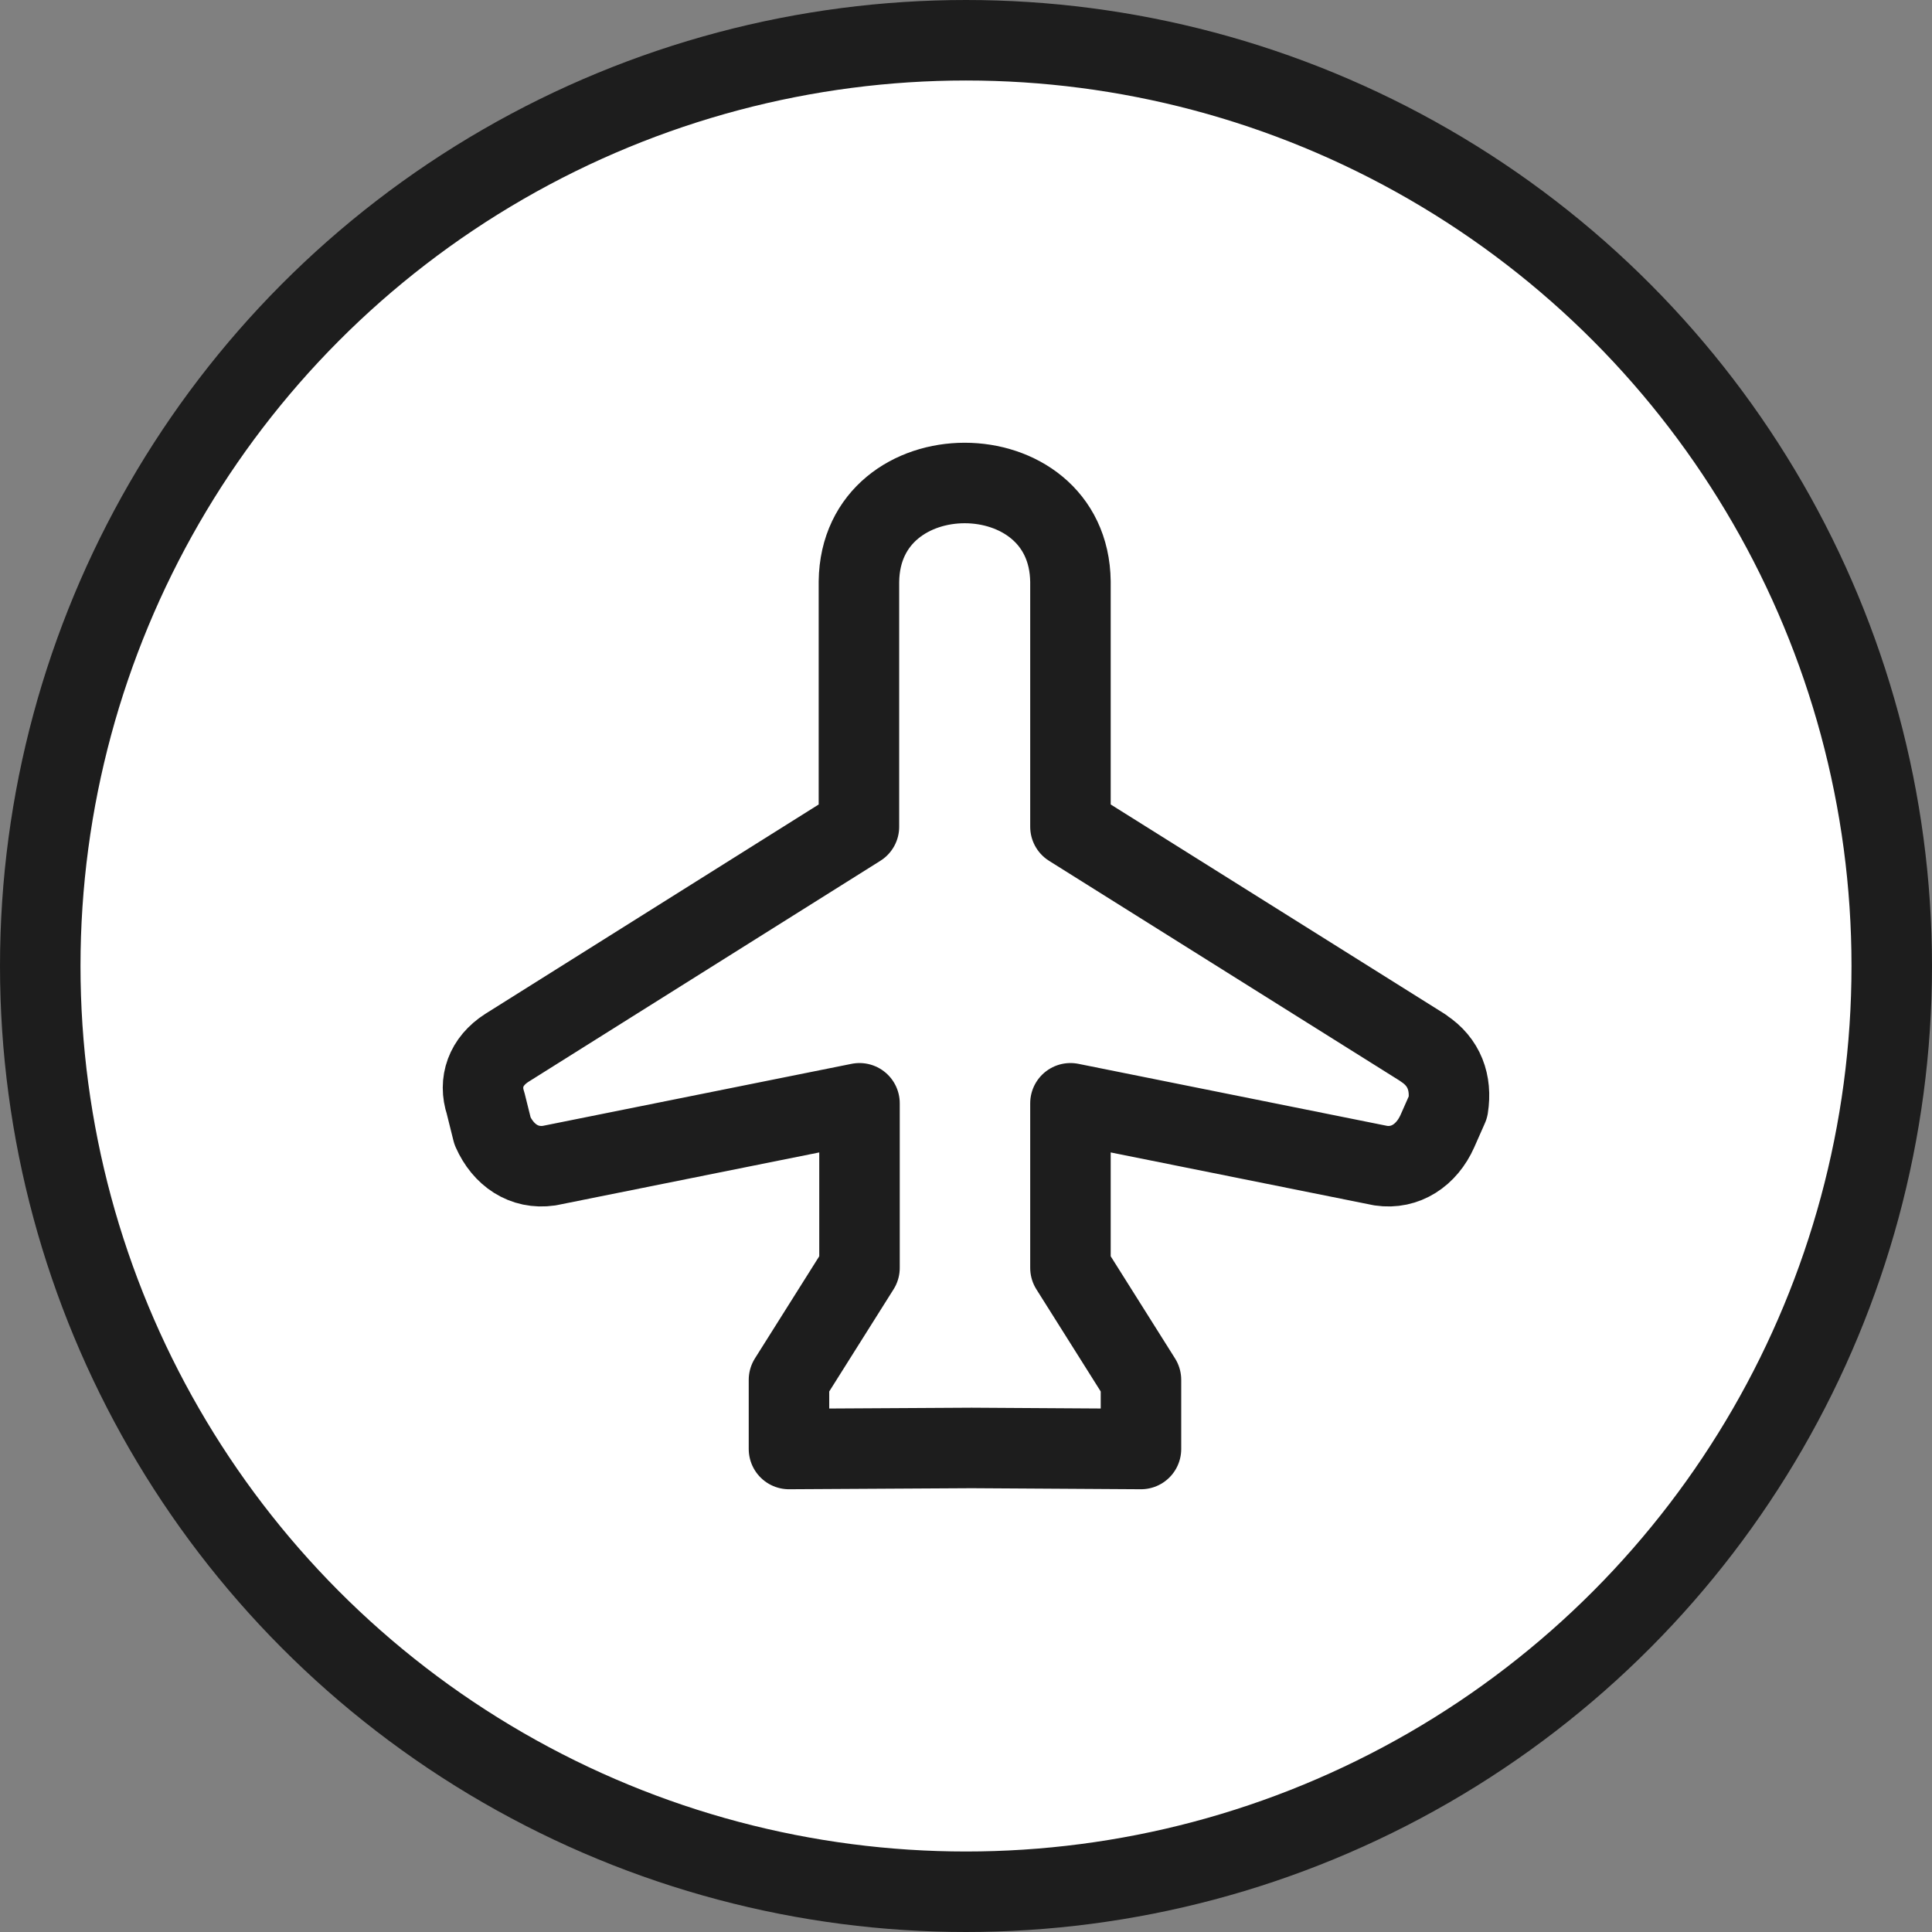
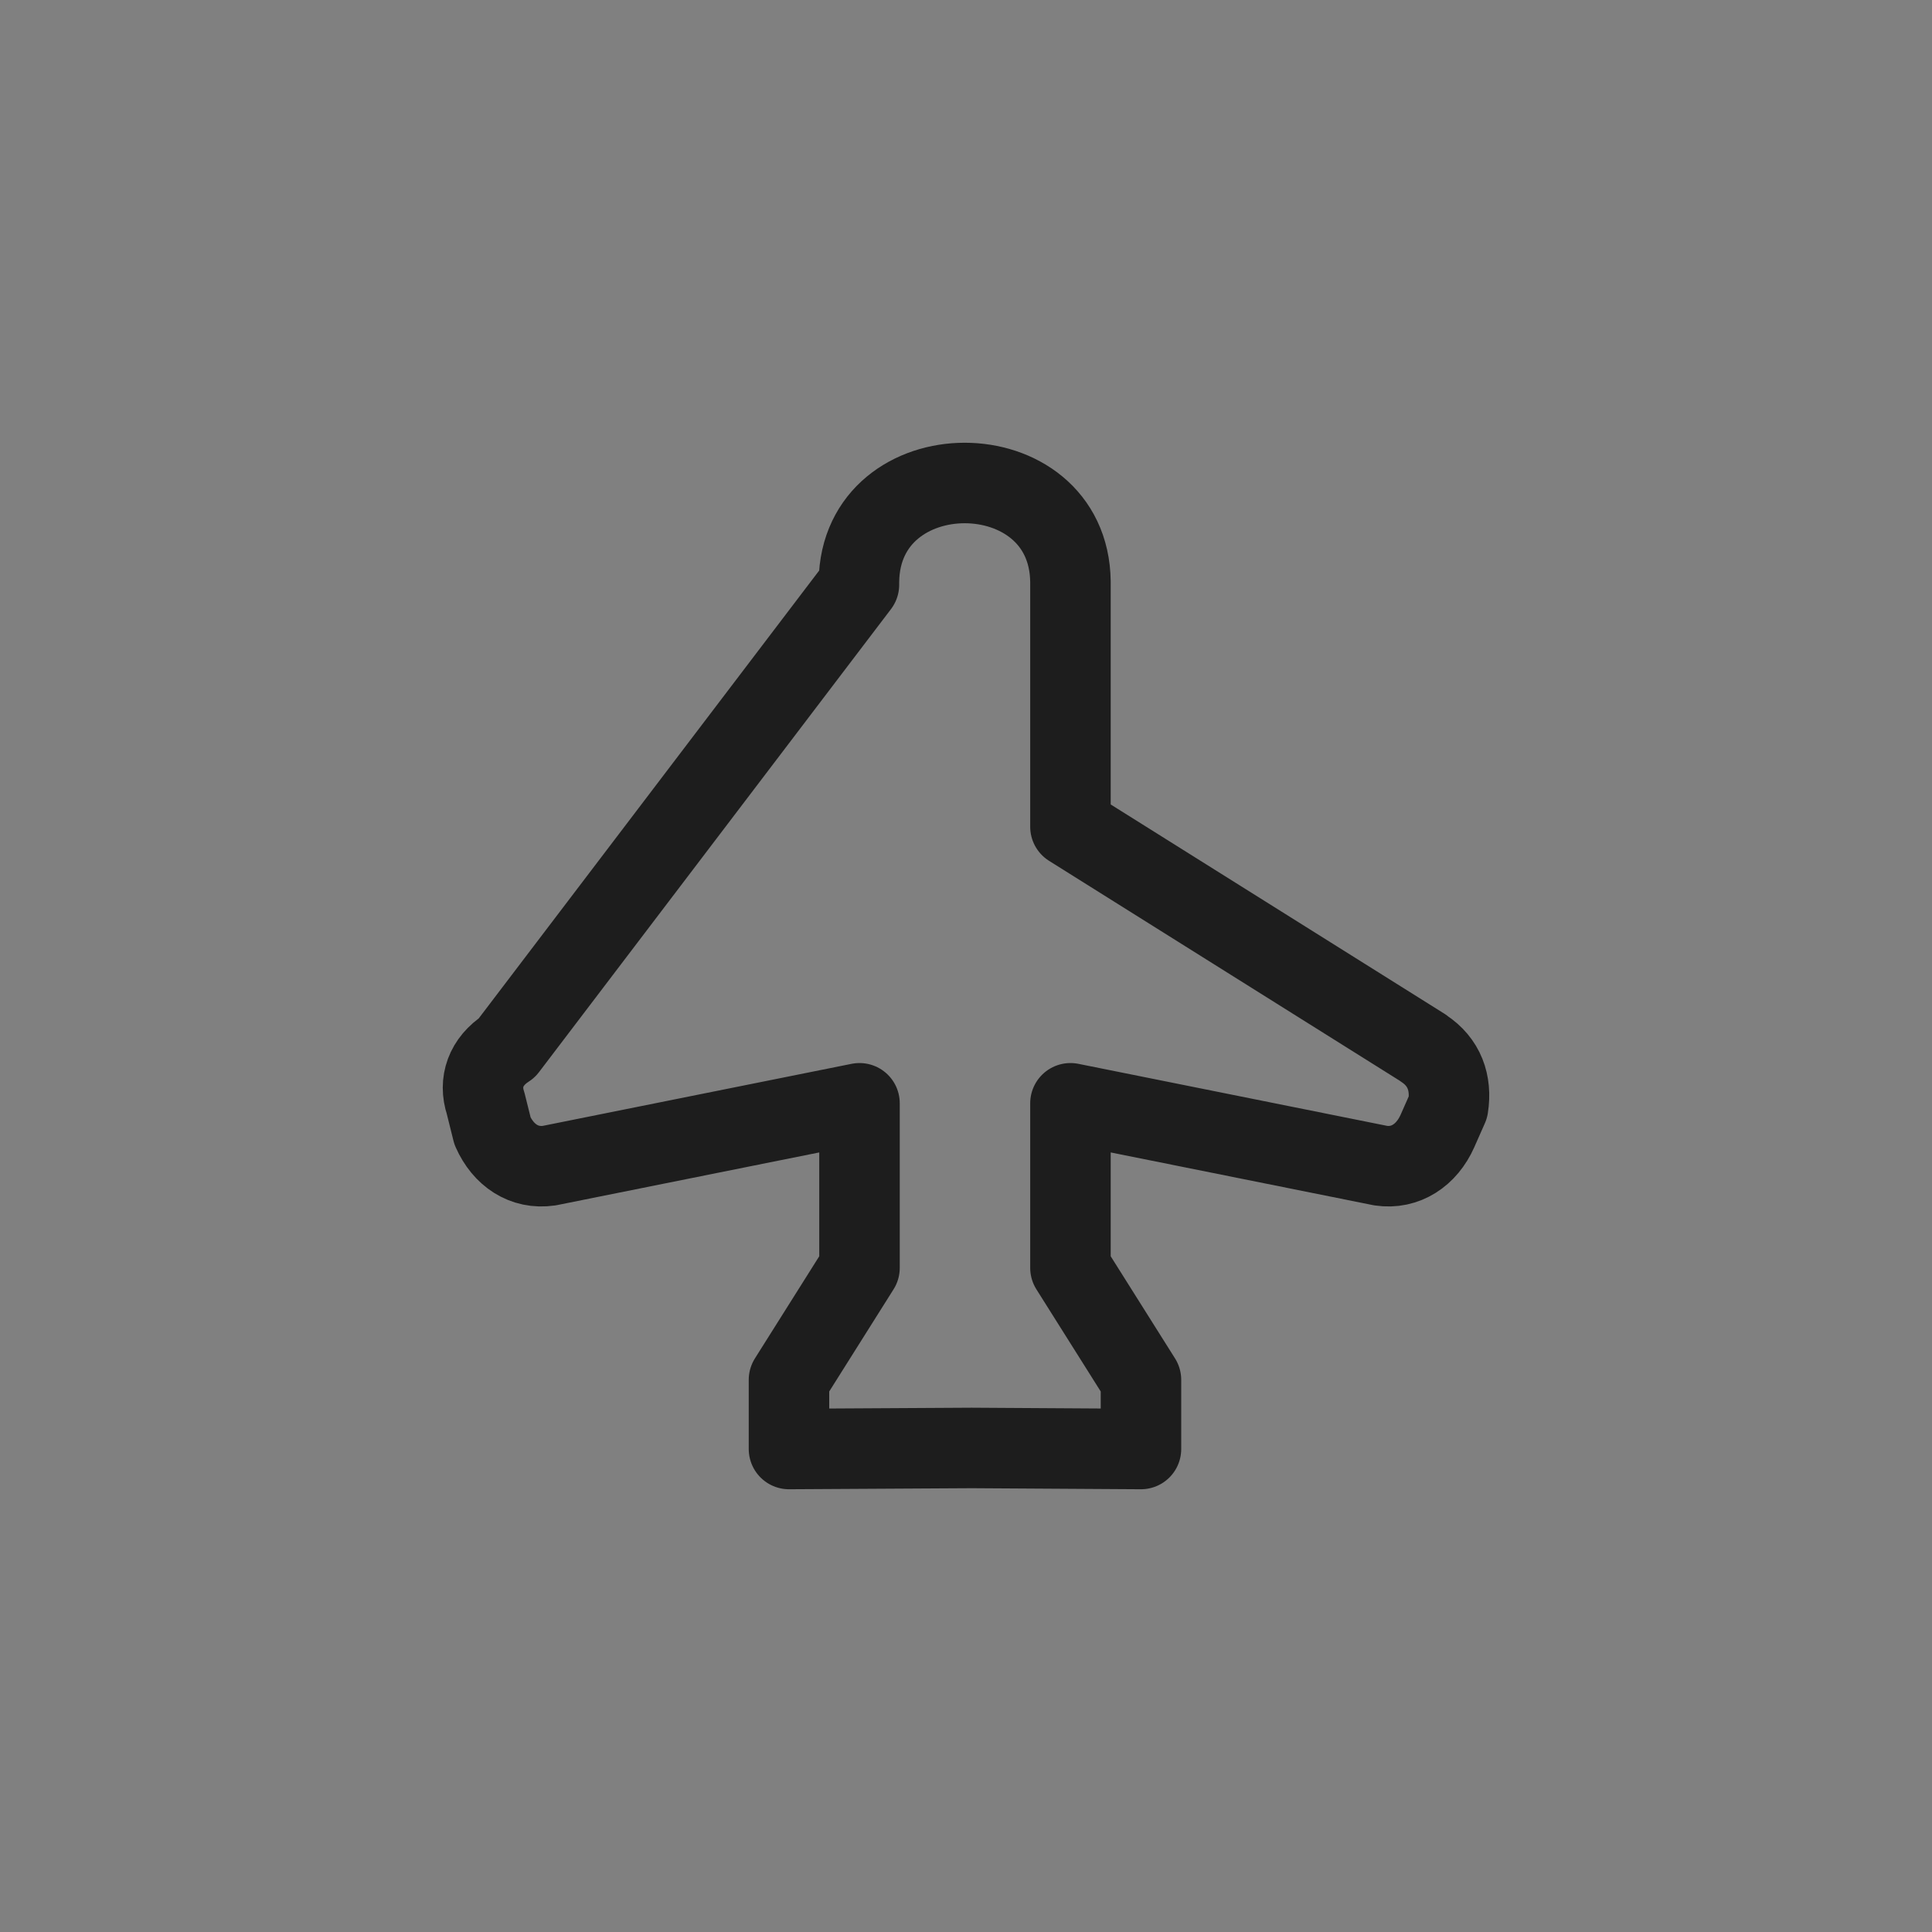
<svg xmlns="http://www.w3.org/2000/svg" width="48" height="48" viewBox="0 0 48 48" fill="none">
  <rect x="0" y="0" width="48" height="48" fill="#808080" stroke="none" />
-   <circle cx="24" cy="24" r="23" fill="white" stroke="#1D1D1D" stroke-width="2" />
-   <path d="M35.353 26.032L26.595 20.54L26.595 14.528C26.595 14.528 26.595 14.476 26.595 14.45C26.555 11.183 21.38 11.183 21.34 14.45C21.34 14.476 21.34 14.502 21.34 14.528L21.34 20.54L12.595 26.032C12.065 26.37 11.892 26.891 12.065 27.411L12.237 28.101C12.502 28.7 13.02 29.051 13.644 28.96L21.354 27.411V31.5L19.602 34.282V36L24.14 35.974L28.347 36V34.282L26.595 31.5V27.411L34.305 28.96C34.915 29.051 35.446 28.7 35.712 28.101L35.977 27.502C36.07 26.904 35.884 26.383 35.367 26.045L35.353 26.032Z" stroke="#1D1D1D" stroke-width="2" stroke-linecap="round" stroke-linejoin="round" />
+   <path d="M35.353 26.032L26.595 20.54L26.595 14.528C26.595 14.528 26.595 14.476 26.595 14.45C26.555 11.183 21.38 11.183 21.34 14.45C21.34 14.476 21.34 14.502 21.34 14.528L12.595 26.032C12.065 26.37 11.892 26.891 12.065 27.411L12.237 28.101C12.502 28.7 13.02 29.051 13.644 28.96L21.354 27.411V31.5L19.602 34.282V36L24.14 35.974L28.347 36V34.282L26.595 31.5V27.411L34.305 28.96C34.915 29.051 35.446 28.7 35.712 28.101L35.977 27.502C36.07 26.904 35.884 26.383 35.367 26.045L35.353 26.032Z" stroke="#1D1D1D" stroke-width="2" stroke-linecap="round" stroke-linejoin="round" />
</svg>